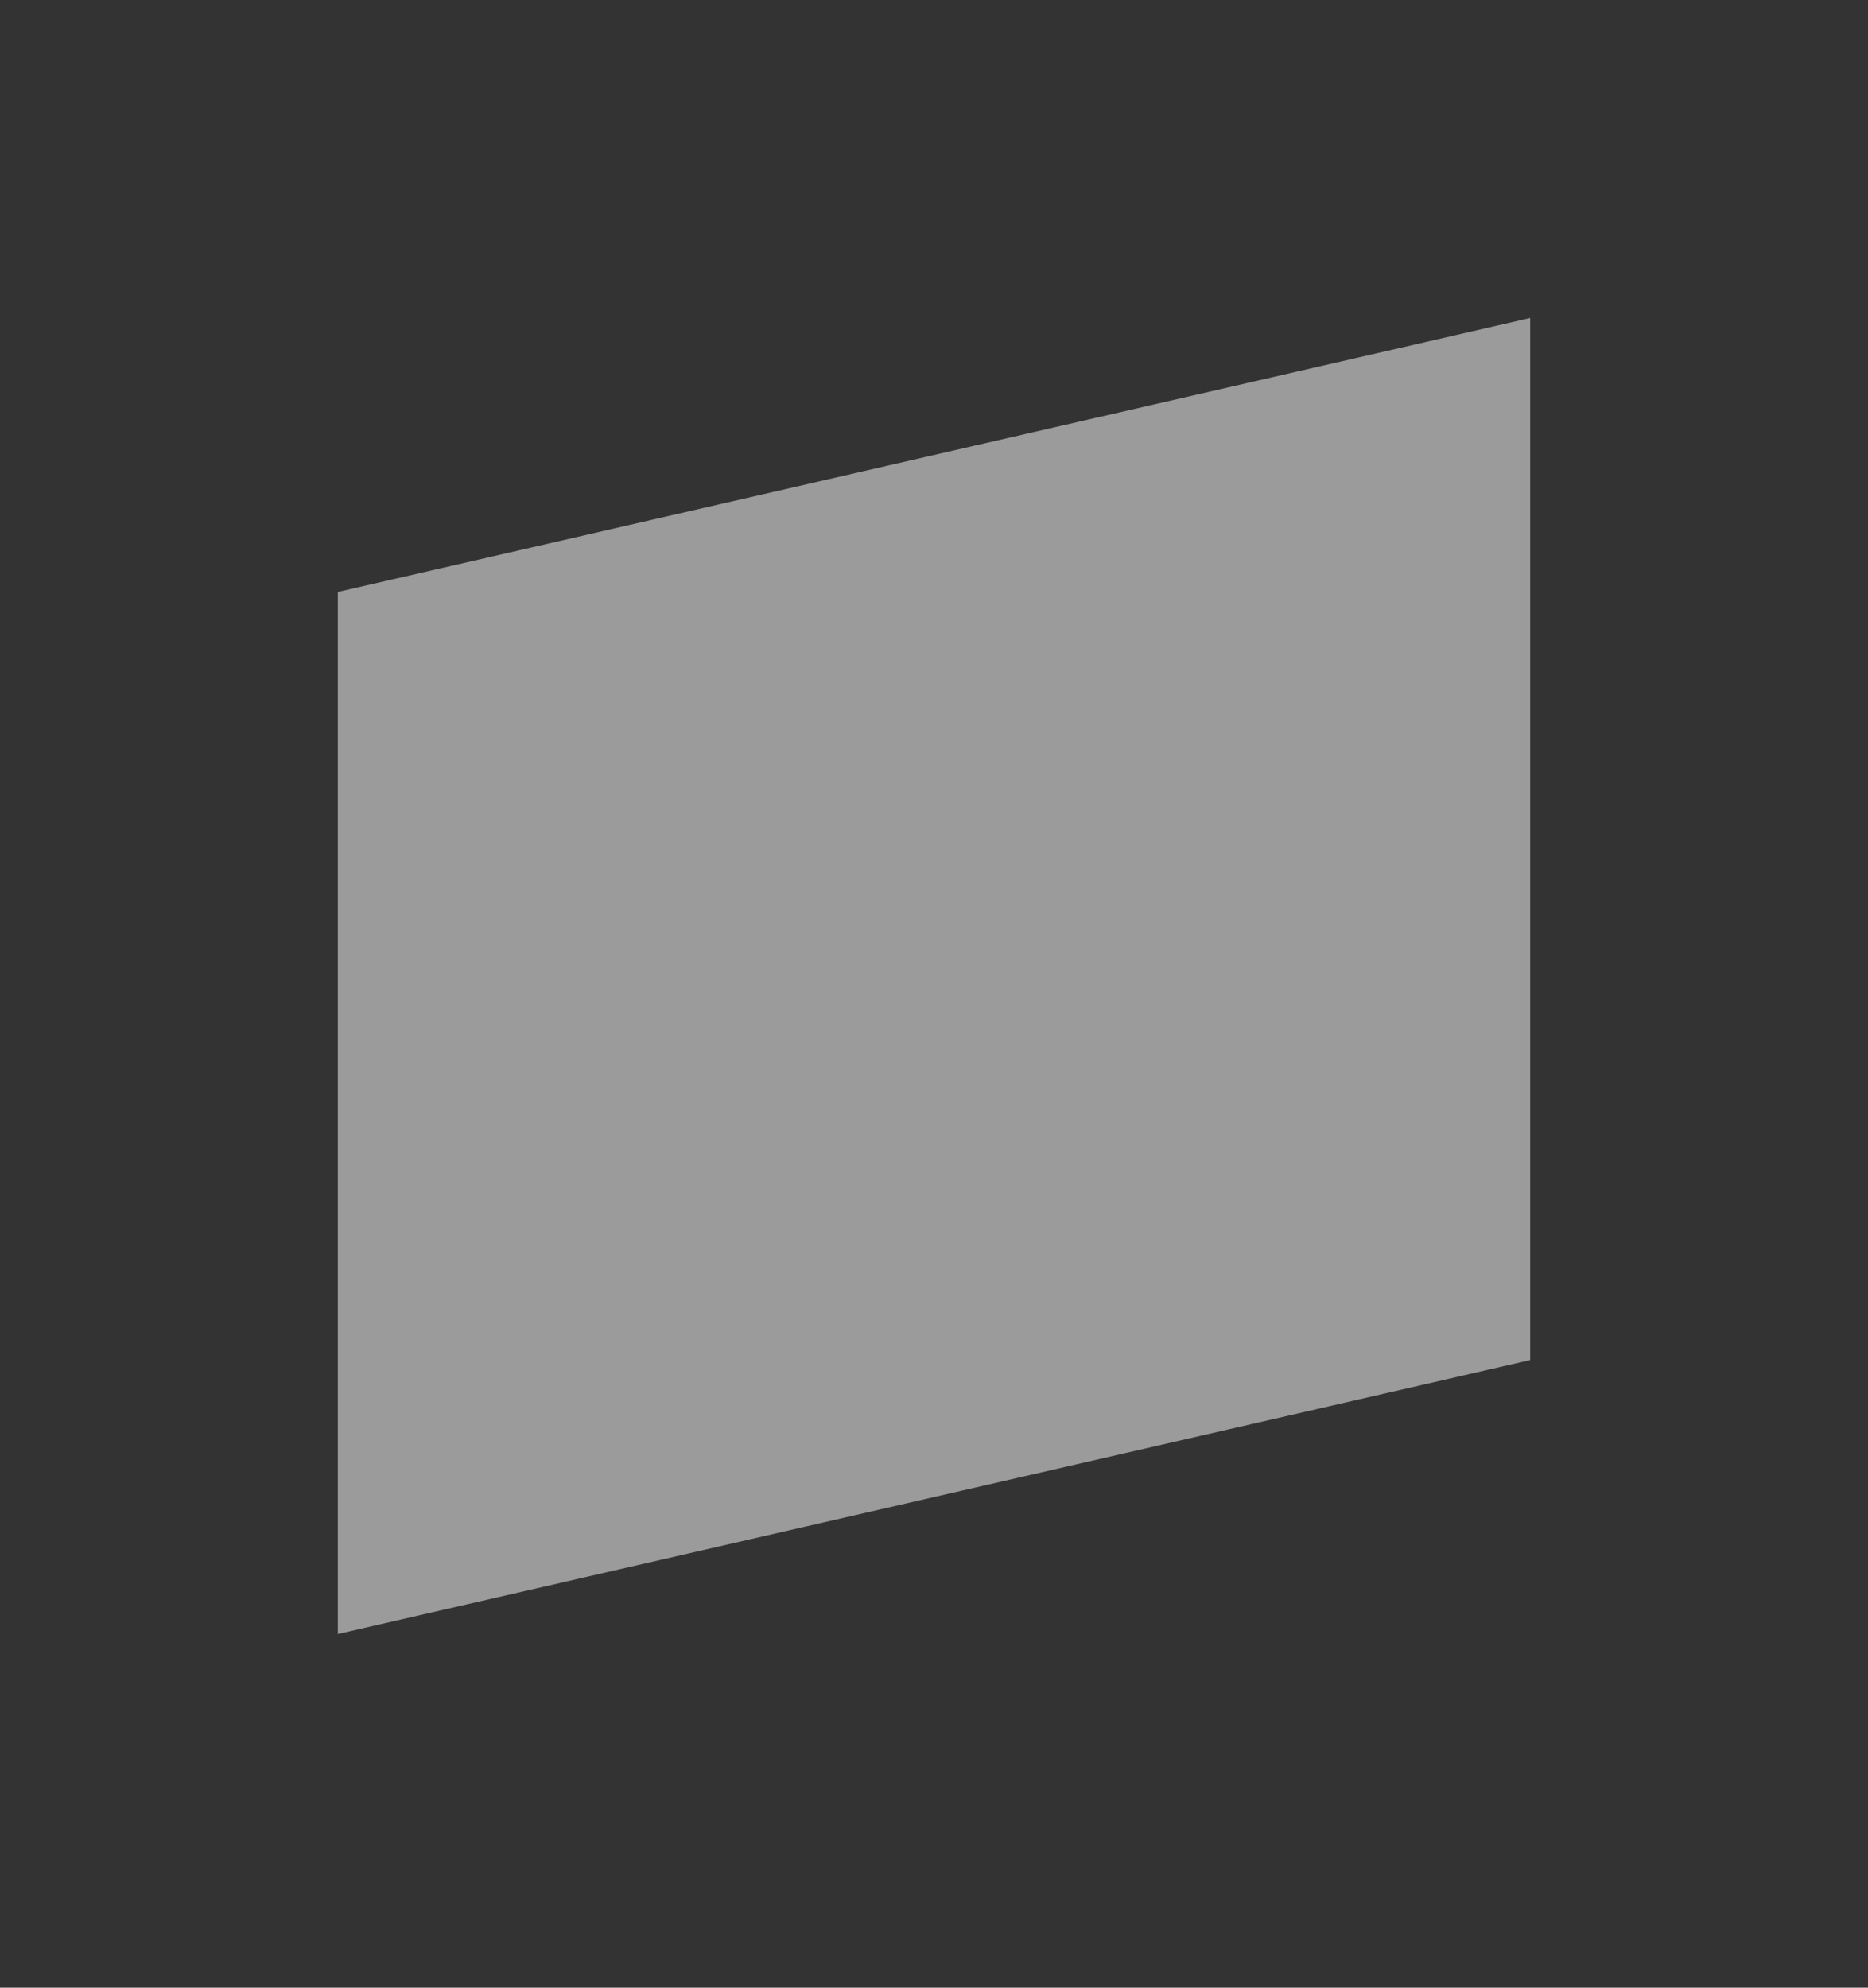
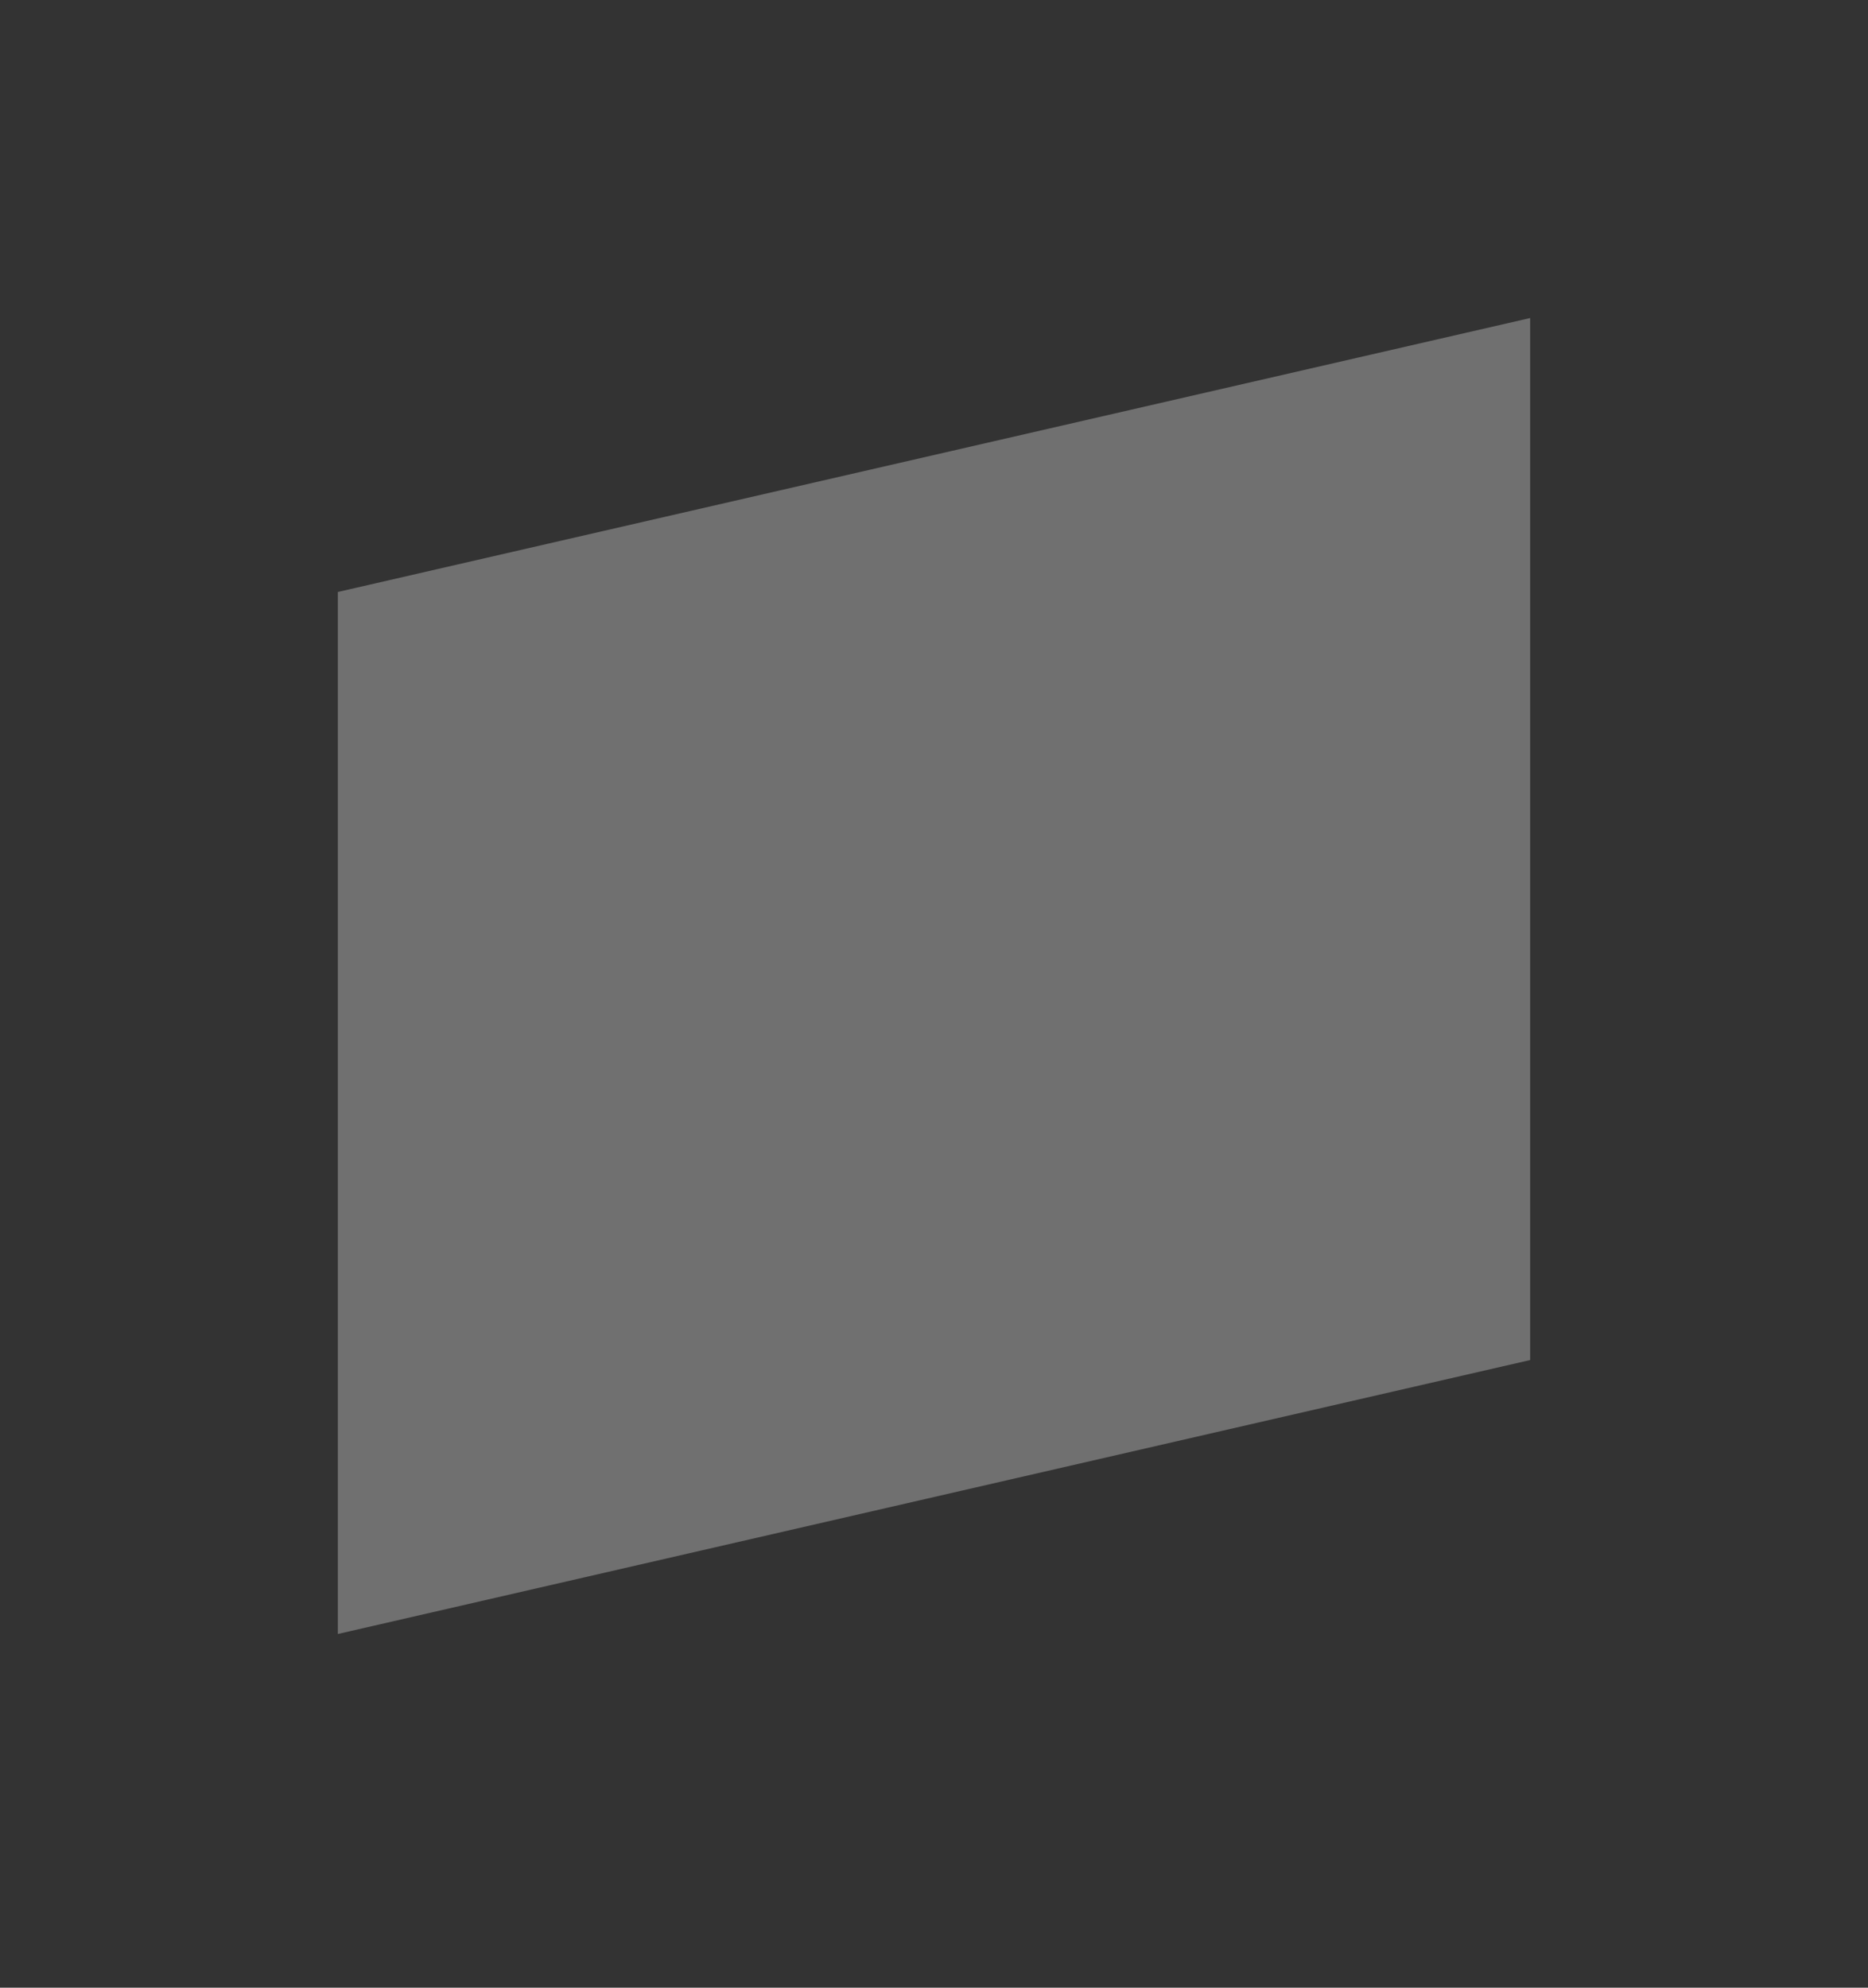
<svg xmlns="http://www.w3.org/2000/svg" width="47" height="50" viewBox="0 0 47 50" fill="none">
  <rect x="0" y="0" width="47" height="50" fill="#333333" stroke="none" />
  <path d="M8.5 14.891L8.5 41.103L38.5 34.212V8L8.5 14.891Z" fill="white" fill-opacity="0.3" />
-   <path d="M8.5 14.891L8.5 41.103L38.5 34.212V8L8.5 14.891Z" fill="white" fill-opacity="0.3" />
</svg>